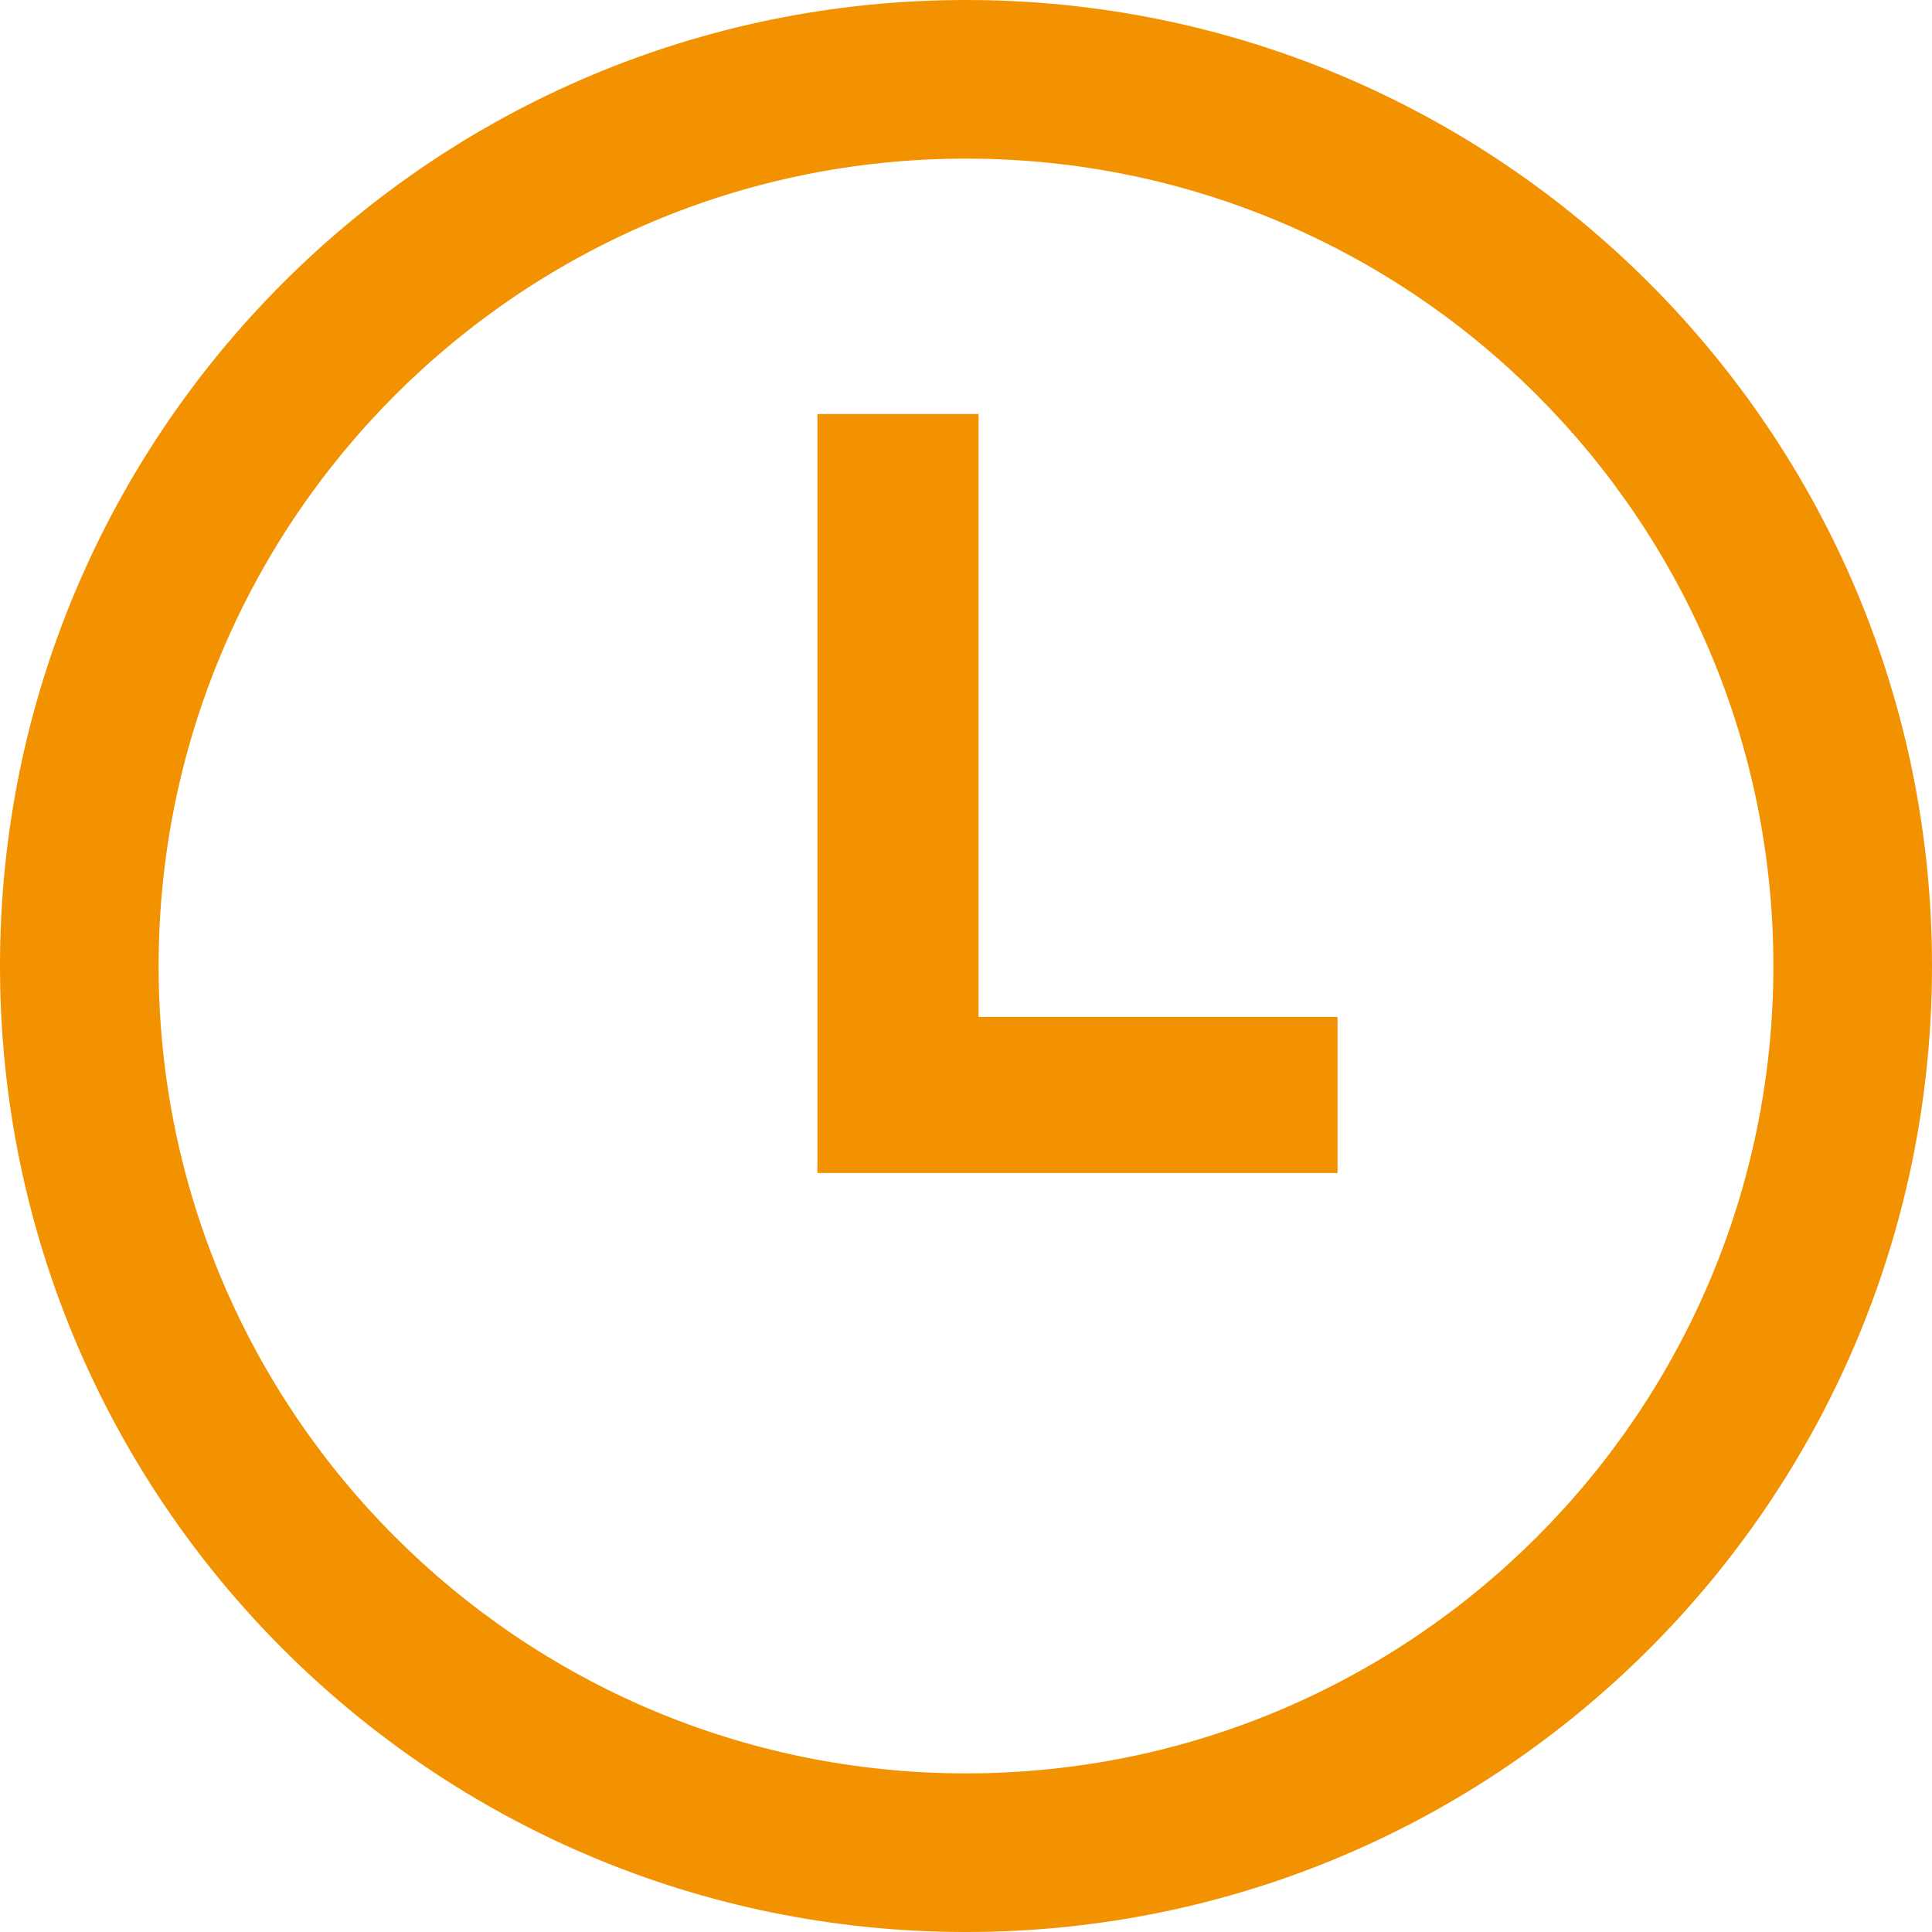
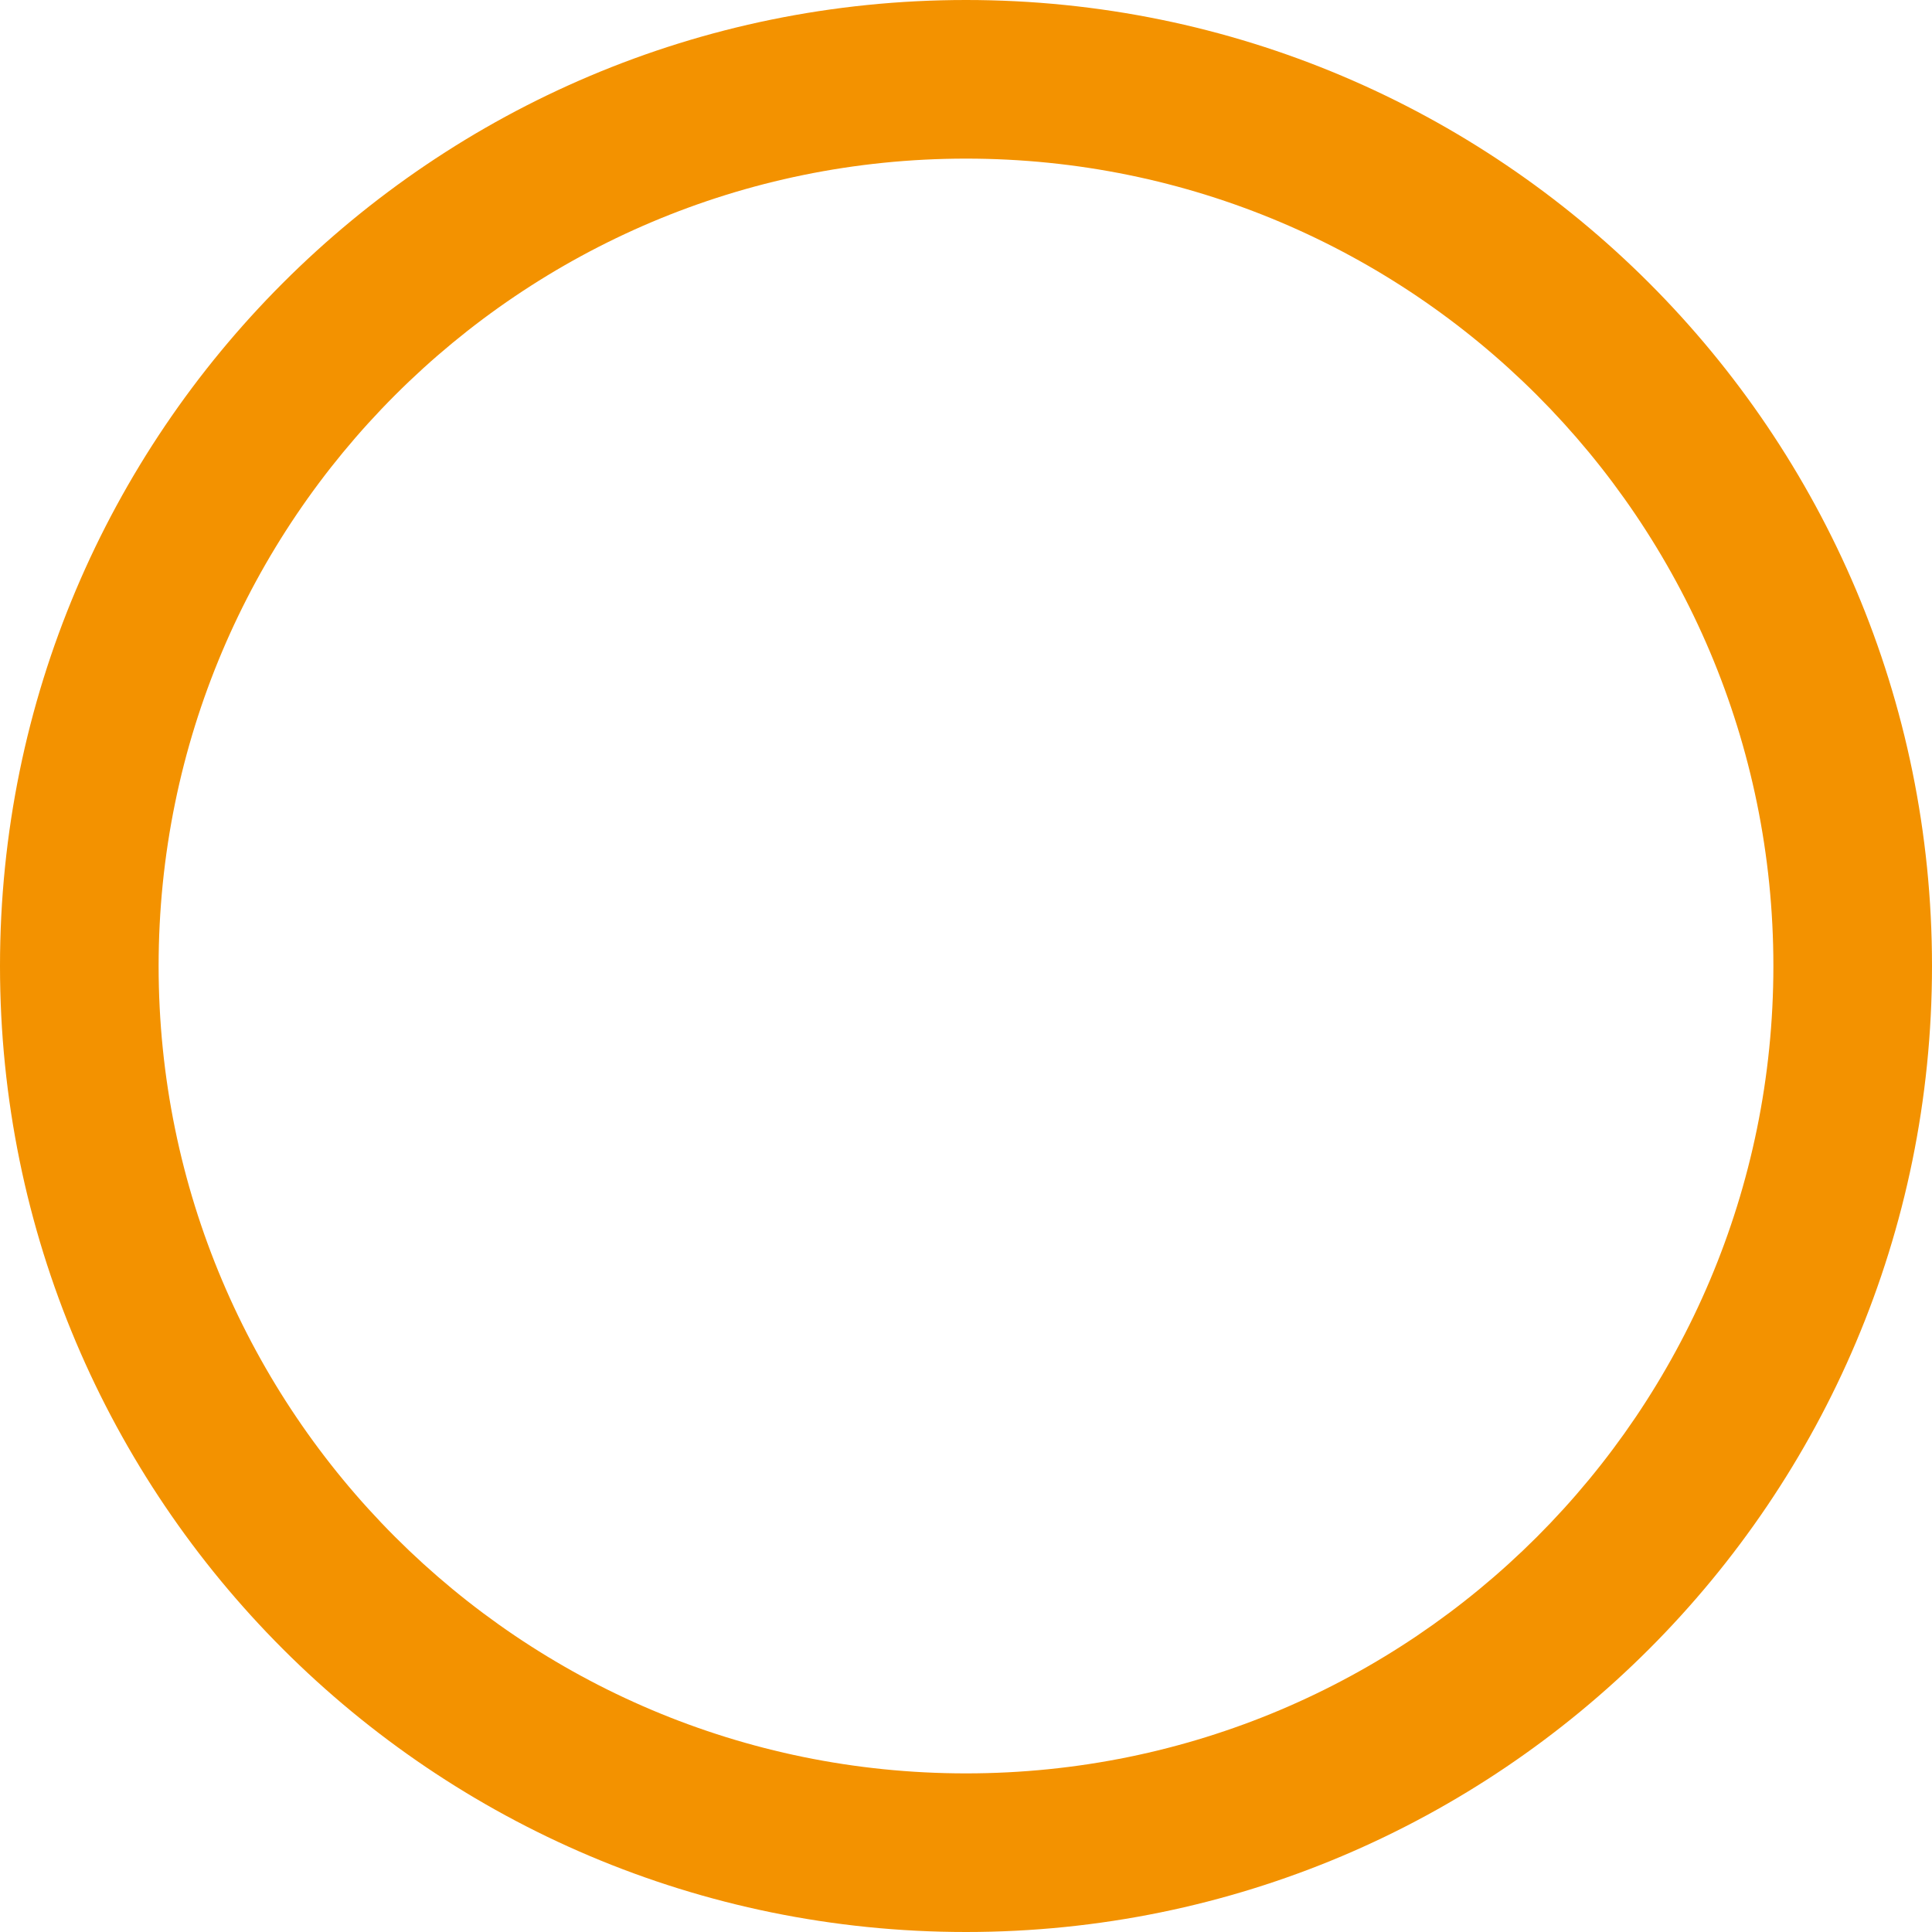
<svg xmlns="http://www.w3.org/2000/svg" viewBox="0 0 20 20" version="1.1">
  <g stroke="none" stroke-width="1" fill="none" fill-rule="evenodd">
    <g transform="translate(-723, -484)" fill="#F39200" fill-rule="nonzero">
      <g transform="translate(723, 481)">
        <g transform="translate(0, 3)">
          <path d="M10,18.358 C14.616,18.358 18.358,14.616 18.358,10 C18.358,5.384 14.616,1.642 10,1.642 C5.384,1.642 1.642,5.384 1.642,10 C1.642,14.616 5.384,18.358 10,18.358 Z M10,20 C4.477,20 0,15.523 0,10 C0,4.477 4.477,0 10,0 C15.523,0 20,4.477 20,10 C20,15.523 15.523,20 10,20 Z" id="Shape" />
-           <polygon id="Path" points="10.13 10.527 13.846 10.527 13.846 12.143 8.462 12.143 8.462 4.286 10.13 4.286" />
        </g>
      </g>
    </g>
  </g>
</svg>